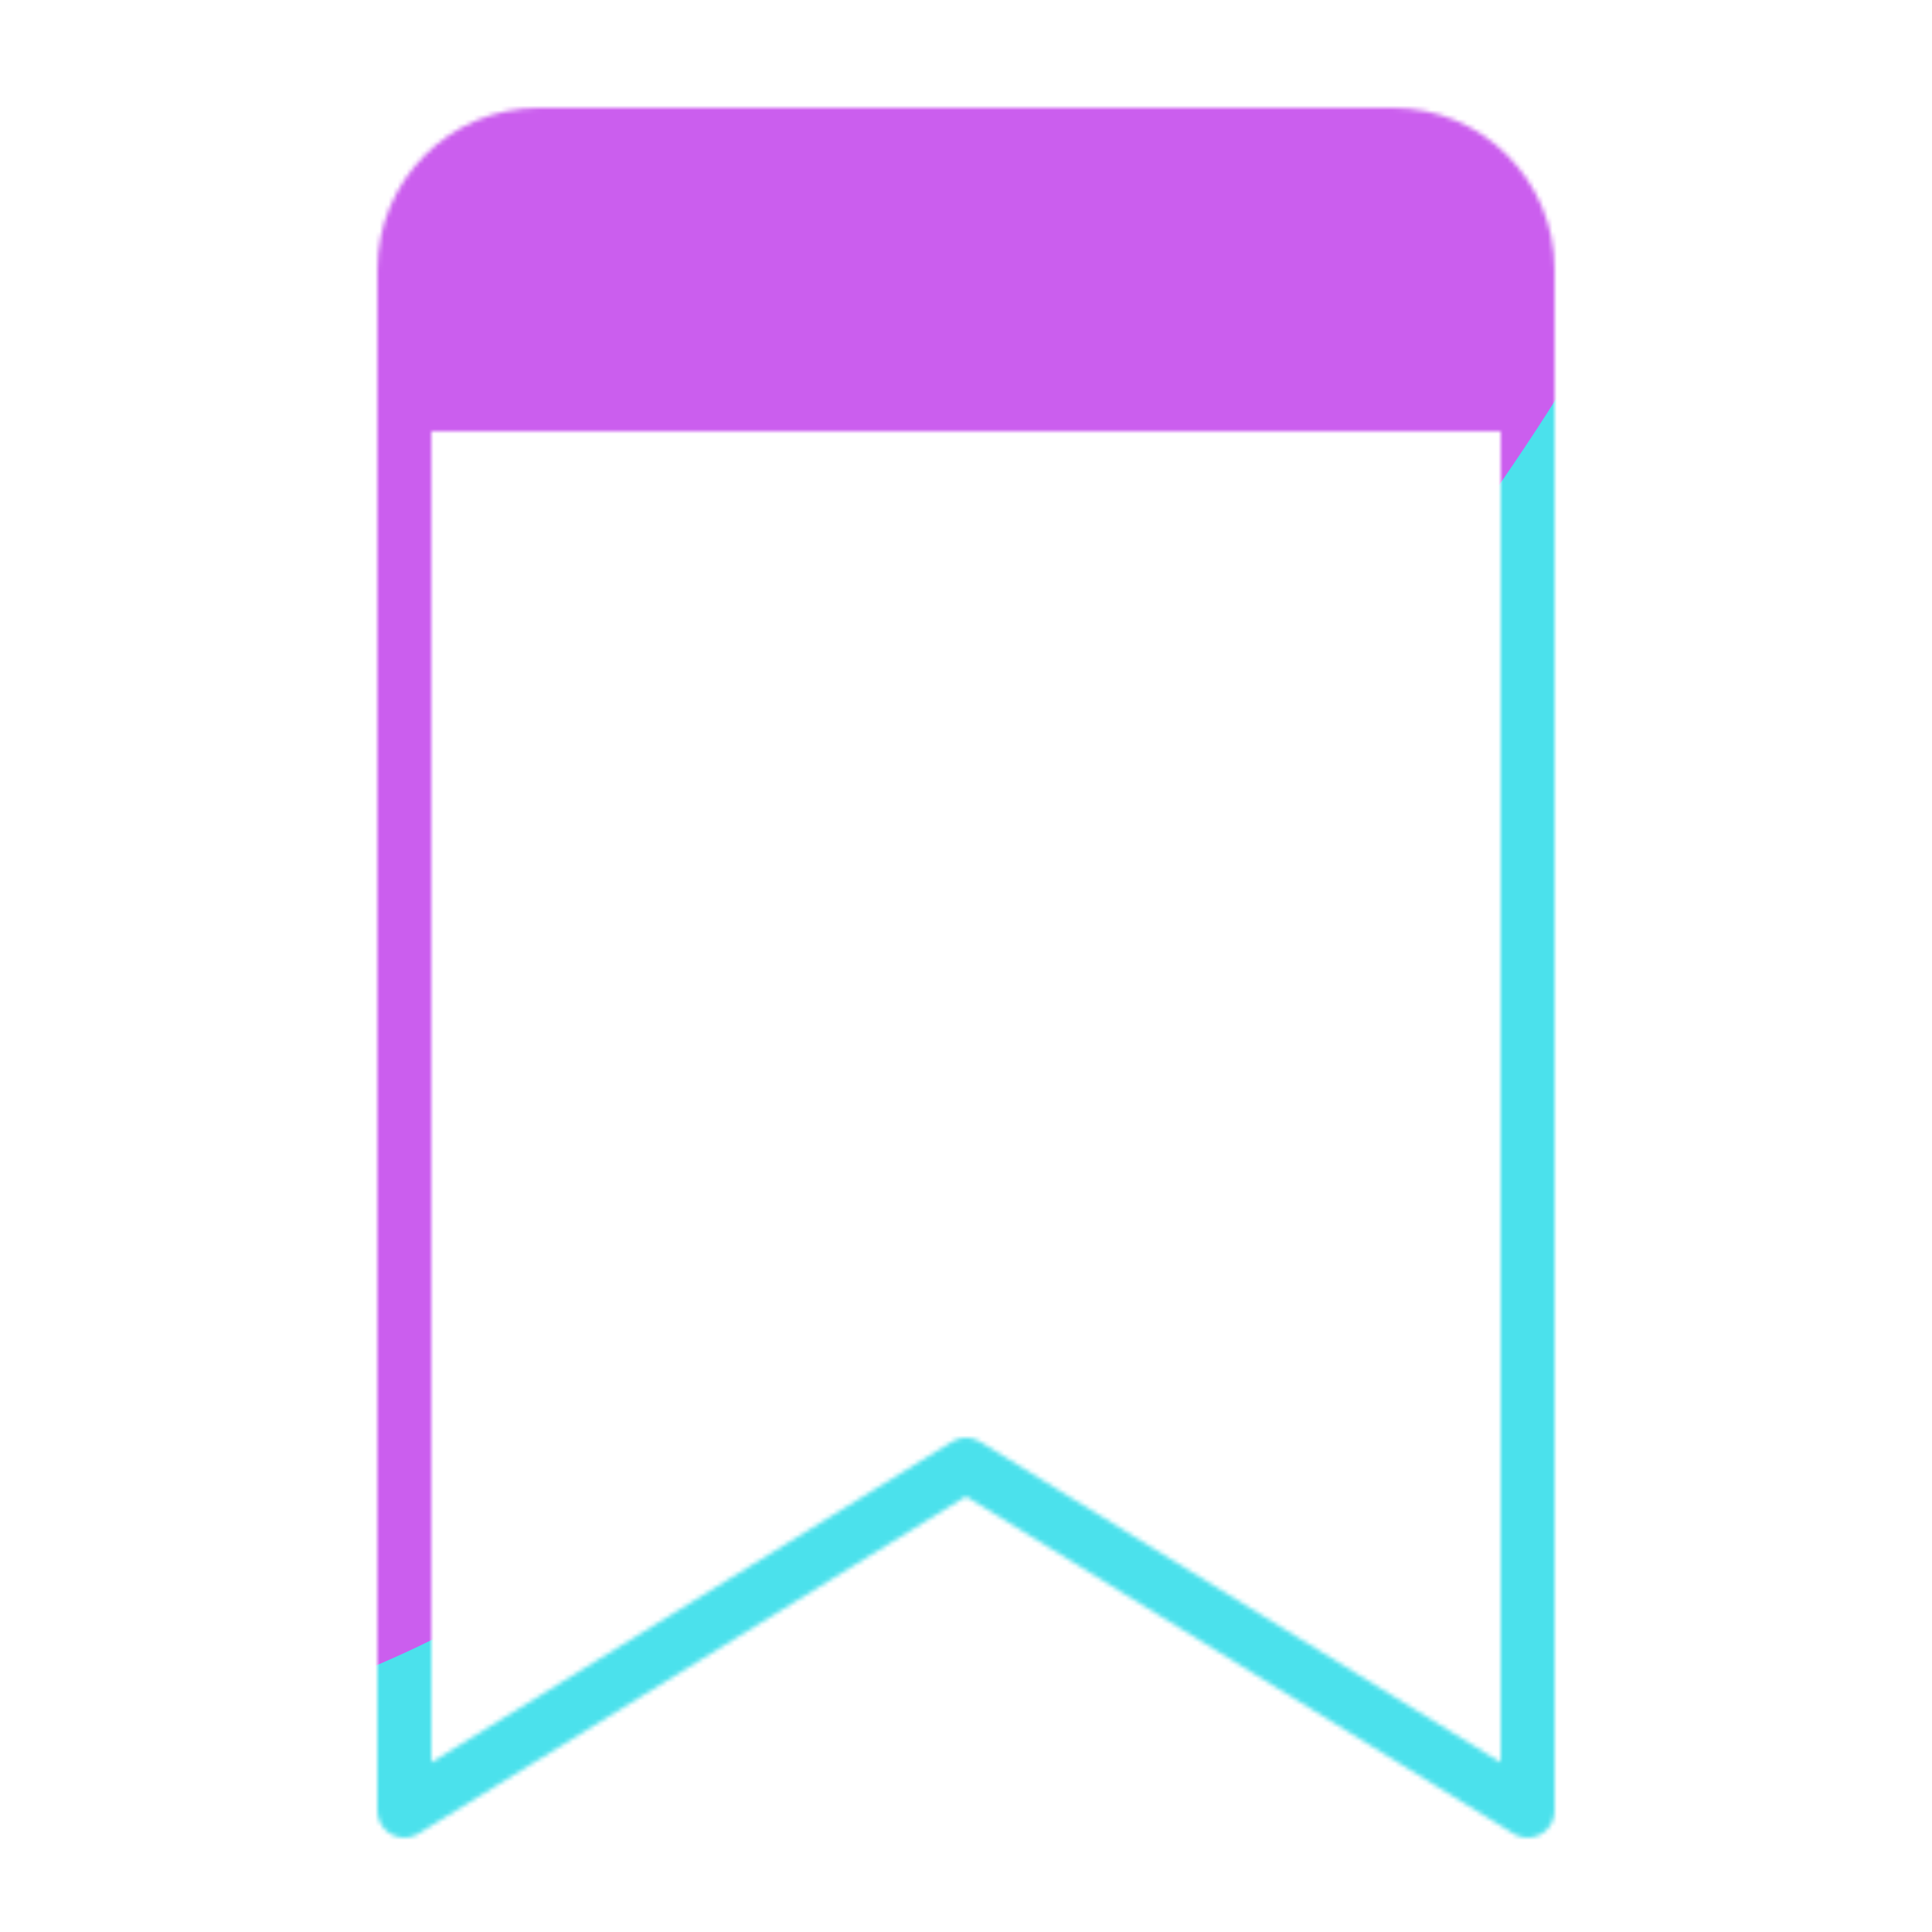
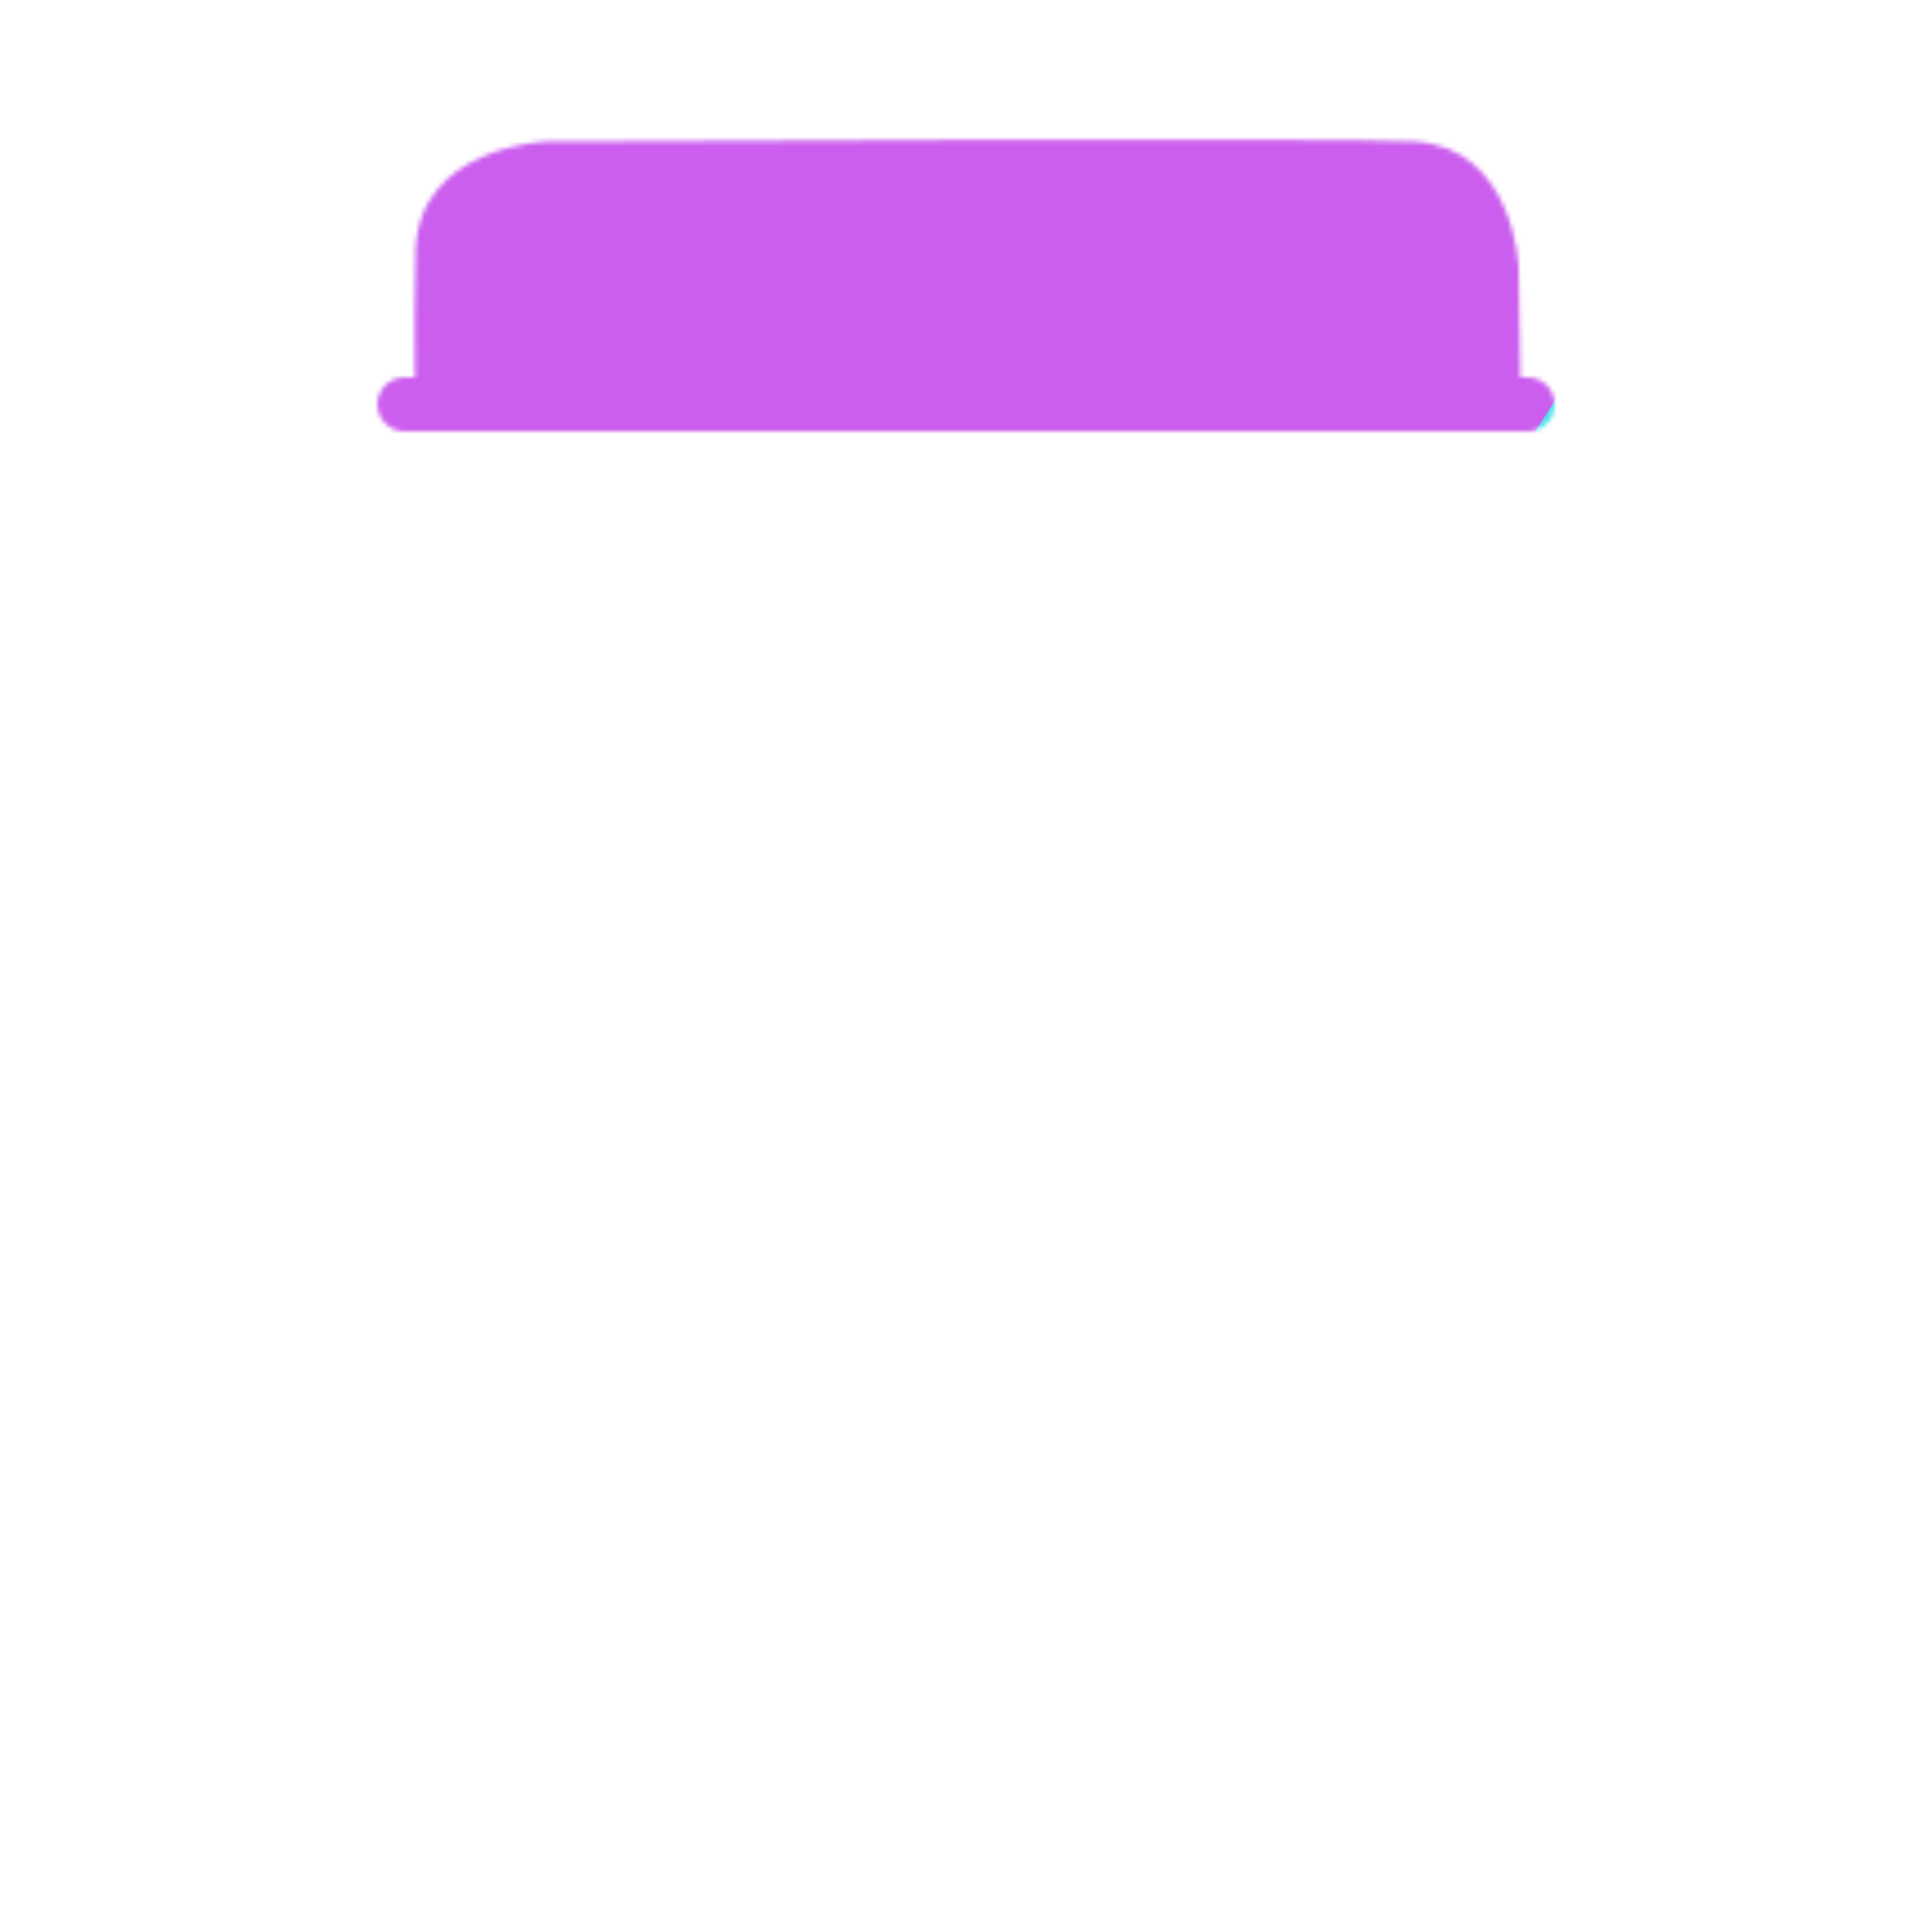
<svg xmlns="http://www.w3.org/2000/svg" xmlns:xlink="http://www.w3.org/1999/xlink" width="430" height="430" style="width:100%;height:100%;transform:translate3d(0,0,0);content-visibility:visible" viewBox="0 0 430 430">
  <defs>
    <filter id="a" width="100%" height="100%" x="0%" y="0%" filterUnits="objectBoundingBox">
      <feComponentTransfer in="SourceGraphic">
        <feFuncA tableValues="1.0 0.0" type="table" />
      </feComponentTransfer>
    </filter>
    <filter id="c" width="100%" height="100%" x="0%" y="0%" filterUnits="objectBoundingBox">
      <feComponentTransfer in="SourceGraphic">
        <feFuncA tableValues="1.0 0.0" type="table" />
      </feComponentTransfer>
    </filter>
    <filter id="ae" width="300%" height="300%" x="-100%" y="-100%">
      <feGaussianBlur result="filter_result_0" />
    </filter>
    <filter id="ac" width="300%" height="300%" x="-100%" y="-100%">
      <feGaussianBlur result="filter_result_0" stdDeviation="52.5 52.5" />
    </filter>
    <filter id="g" width="100%" height="100%" x="0%" y="0%" filterUnits="objectBoundingBox">
      <feComponentTransfer in="SourceGraphic">
        <feFuncA tableValues="1.0 0.0" type="table" />
      </feComponentTransfer>
    </filter>
    <filter id="i" width="100%" height="100%" x="0%" y="0%" filterUnits="objectBoundingBox">
      <feComponentTransfer in="SourceGraphic">
        <feFuncA tableValues="1.0 0.0" type="table" />
      </feComponentTransfer>
    </filter>
    <filter id="k" width="100%" height="100%" x="0%" y="0%" filterUnits="objectBoundingBox">
      <feComponentTransfer in="SourceGraphic">
        <feFuncA tableValues="1.0 0.0" type="table" />
      </feComponentTransfer>
    </filter>
    <filter id="m" width="100%" height="100%" x="0%" y="0%" filterUnits="objectBoundingBox">
      <feComponentTransfer in="SourceGraphic">
        <feFuncA tableValues="1.0 0.0" type="table" />
      </feComponentTransfer>
    </filter>
    <filter id="Y" width="300%" height="300%" x="-100%" y="-100%">
      <feGaussianBlur result="filter_result_0" />
    </filter>
    <filter id="p" width="100%" height="100%" x="0%" y="0%" filterUnits="objectBoundingBox">
      <feComponentTransfer in="SourceGraphic">
        <feFuncA tableValues="1.0 0.0" type="table" />
      </feComponentTransfer>
    </filter>
    <filter id="V" width="300%" height="300%" x="-100%" y="-100%">
      <feGaussianBlur result="filter_result_0" />
    </filter>
    <filter id="s" width="100%" height="100%" x="0%" y="0%" filterUnits="objectBoundingBox">
      <feComponentTransfer in="SourceGraphic">
        <feFuncA tableValues="1.0 0.0" type="table" />
      </feComponentTransfer>
    </filter>
    <filter id="S" width="300%" height="300%" x="-100%" y="-100%">
      <feGaussianBlur result="filter_result_0" />
    </filter>
    <filter id="v" width="100%" height="100%" x="0%" y="0%" filterUnits="objectBoundingBox">
      <feComponentTransfer in="SourceGraphic">
        <feFuncA tableValues="1.0 0.0" type="table" />
      </feComponentTransfer>
    </filter>
    <filter id="P" width="300%" height="300%" x="-100%" y="-100%">
      <feGaussianBlur result="filter_result_0" />
    </filter>
    <mask id="z" mask-type="alpha">
      <g filter="url(#a)">
        <path fill="#fff" d="M0 0h430v430H0z" opacity="0" />
        <use xlink:href="#b" />
      </g>
    </mask>
    <mask id="A" mask-type="alpha">
      <g filter="url(#c)">
        <path fill="#fff" d="M0 0h430v430H0z" opacity="0" />
        <use xlink:href="#d" />
      </g>
    </mask>
    <mask id="af" mask-type="alpha">
      <use xlink:href="#e" />
    </mask>
    <mask id="ab" mask-type="alpha">
      <use xlink:href="#f" />
    </mask>
    <mask id="F" mask-type="alpha">
      <g filter="url(#g)">
        <path fill="#fff" d="M0 0h430v430H0z" opacity="0" />
        <use xlink:href="#h" />
      </g>
    </mask>
    <mask id="E" mask-type="alpha">
      <g filter="url(#i)">
        <path fill="#fff" d="M0 0h430v430H0z" opacity="0" />
        <use xlink:href="#j" />
      </g>
    </mask>
    <mask id="D" mask-type="alpha">
      <g filter="url(#k)">
        <path fill="#fff" d="M0 0h430v430H0z" opacity="0" />
        <use xlink:href="#l" />
      </g>
    </mask>
    <mask id="G" mask-type="alpha">
      <g filter="url(#m)">
        <path fill="#fff" d="M0 0h430v430H0z" opacity="0" />
        <use xlink:href="#n" />
      </g>
    </mask>
    <mask id="Z" mask-type="alpha">
      <use xlink:href="#o" />
    </mask>
    <mask id="I" mask-type="alpha">
      <g filter="url(#p)">
        <path fill="#fff" d="M0 0h430v430H0z" opacity="0" />
        <use xlink:href="#q" />
      </g>
    </mask>
    <mask id="W" mask-type="alpha">
      <use xlink:href="#r" />
    </mask>
    <mask id="K" mask-type="alpha">
      <g filter="url(#s)">
        <path fill="#fff" d="M0 0h430v430H0z" opacity="0" />
        <use xlink:href="#t" />
      </g>
    </mask>
    <mask id="T" mask-type="alpha">
      <use xlink:href="#u" />
    </mask>
    <mask id="M" mask-type="alpha">
      <g filter="url(#v)">
        <path fill="#fff" d="M0 0h430v430H0z" opacity="0" />
        <use xlink:href="#w" />
      </g>
    </mask>
    <mask id="Q" mask-type="alpha">
      <use xlink:href="#x" />
    </mask>
    <clipPath id="N">
      <path d="M0 0h430v430H0z" />
    </clipPath>
    <clipPath id="ad">
      <path d="M0 0h430v430H0z" />
    </clipPath>
    <clipPath id="y">
      <path d="M0 0h430v430H0z" />
    </clipPath>
    <clipPath id="aa">
      <path d="M0 0h430v430H0z" />
    </clipPath>
    <clipPath id="B">
      <path d="M0 0h430v430H0z" />
    </clipPath>
    <clipPath id="X">
      <path d="M0 0h430v430H0z" />
    </clipPath>
    <clipPath id="C">
      <path d="M0 0h430v430H0z" />
    </clipPath>
    <clipPath id="U">
      <path d="M0 0h430v430H0z" />
    </clipPath>
    <clipPath id="H">
      <path d="M0 0h430v430H0z" />
    </clipPath>
    <clipPath id="R">
      <path d="M0 0h430v430H0z" />
    </clipPath>
    <clipPath id="J">
      <path d="M0 0h430v430H0z" />
    </clipPath>
    <clipPath id="O">
      <path d="M0 0h430v430H0z" />
    </clipPath>
    <clipPath id="L">
      <path d="M0 0h430v430H0z" />
    </clipPath>
    <g id="e" clip-path="url(#y)" style="display:none">
      <path fill-opacity="0" stroke-linecap="round" stroke-linejoin="round" class="primary" style="display:none" />
      <g mask="url(#z)" style="display:none">
        <path />
      </g>
      <g mask="url(#A)" style="display:none">
        <path fill-opacity="0" stroke-linejoin="round" class="secondary" />
      </g>
      <path fill-opacity="0" class="secondary" style="display:none" />
    </g>
    <g id="d" style="display:none">
      <path />
      <path />
    </g>
    <g id="b" style="display:none">
      <path />
      <path />
    </g>
    <g id="f" clip-path="url(#B)" style="display:block">
      <path fill="red" d="M100-183.5c-13.506-.921-193.5 0-193.5 0s-28.455 1.07-29 24.5c-.5 21.5 0 36 0 36l246-1-.5-31.5s-1-26.5-23-28z" style="display:block" transform="translate(215 215)" />
      <path fill-opacity="0" stroke="#08A88A" stroke-linecap="round" stroke-linejoin="round" stroke-width="12" d="M125 0h-250" class="primary" style="display:block" transform="translate(215 90)" />
-       <path fill-opacity="0" stroke="#121331" stroke-linejoin="round" stroke-width="12" d="M-95-186.5c-16.569 0-30 13.431-30 30v343l125-77 125 77v-343c0-16.569-13.432-30-30-30H-95z" class="secondary" style="display:block" transform="translate(215 216.5)" />
    </g>
    <g id="o" clip-path="url(#C)" style="display:none">
      <path fill-opacity="0" stroke-linecap="round" stroke-linejoin="round" class="primary" style="display:none" />
      <g mask="url(#D)" style="display:none">
        <path />
      </g>
      <g mask="url(#E)" style="display:none">
        <path />
      </g>
      <g mask="url(#F)" style="display:none">
        <path fill-opacity="0" stroke-linejoin="round" class="secondary" />
      </g>
      <path fill-opacity="0" stroke-linecap="round" stroke-linejoin="round" class="primary" style="display:none" />
      <g mask="url(#G)" style="display:none">
        <path fill-opacity="0" stroke-linejoin="round" class="secondary" />
      </g>
      <path fill-opacity="0" class="secondary" style="display:none" />
    </g>
    <g id="n" style="display:none">
      <path />
      <path />
    </g>
    <g id="h" style="display:none">
      <path />
      <path />
    </g>
    <g id="l" style="display:none">
      <path />
-       <path />
    </g>
    <g id="r" clip-path="url(#H)" style="display:none">
      <path style="display:none" />
      <path fill-opacity="0" stroke-linecap="round" stroke-linejoin="round" class="primary" style="display:none" />
      <g mask="url(#I)" style="display:none">
        <path fill-opacity="0" stroke-linejoin="round" class="secondary" />
      </g>
      <path fill-opacity="0" class="primary" style="display:none" />
      <path fill-opacity="0" stroke-linecap="round" stroke-linejoin="round" class="primary" style="display:none" />
    </g>
    <g id="u" clip-path="url(#J)" style="display:none">
      <path style="display:none" />
      <path fill-opacity="0" stroke-linecap="round" stroke-linejoin="round" class="primary" style="display:none" />
      <g mask="url(#K)" style="display:none">
        <path fill-opacity="0" stroke-linejoin="round" class="secondary" />
      </g>
      <path fill-opacity="0" class="primary" style="display:none" />
      <path fill-opacity="0" stroke-linecap="round" stroke-linejoin="round" class="primary" style="display:none" />
    </g>
    <g id="x" clip-path="url(#L)" style="display:none">
      <path style="display:none" />
      <path fill-opacity="0" stroke-linecap="round" stroke-linejoin="round" class="primary" style="display:none" />
      <g mask="url(#M)" style="display:none">
        <path fill-opacity="0" stroke-linejoin="round" class="secondary" />
      </g>
-       <path fill-opacity="0" class="primary" style="display:none" />
      <g fill-opacity="0" stroke-linecap="round" stroke-linejoin="round" style="display:none">
        <path class="primary" />
        <path class="primary" />
      </g>
    </g>
    <path id="j" style="display:none" />
    <path id="q" style="display:none" />
    <path id="t" style="display:none" />
    <path id="w" style="display:none" />
  </defs>
  <g clip-path="url(#N)">
    <g clip-path="url(#O)" filter="url(#P)" mask="url(#Q)" style="display:none">
      <g class="design">
        <path class="primary" />
      </g>
      <g class="design">
        <path class="secondary" />
      </g>
    </g>
    <g clip-path="url(#R)" filter="url(#S)" mask="url(#T)" style="display:none">
      <g class="design">
        <path class="primary" />
      </g>
      <g class="design">
        <path class="secondary" />
      </g>
    </g>
    <g clip-path="url(#U)" filter="url(#V)" mask="url(#W)" style="display:none">
      <g class="design">
        <path class="primary" />
      </g>
      <g class="design">
        <path class="secondary" />
      </g>
    </g>
    <g clip-path="url(#X)" filter="url(#Y)" mask="url(#Z)" style="display:none">
      <g class="design">
        <path class="primary" />
      </g>
      <g class="design">
        <path class="secondary" />
      </g>
    </g>
    <g clip-path="url(#aa)" mask="url(#ab)" style="display:block">
      <g filter="url(#ac)" transform="rotate(-94 238.295 -17.065) scale(2.4)">
        <g class="design">
          <path fill="#4BE1EC" d="M0-250c137.975 0 250 112.025 250 250S137.975 250 0 250-250 137.975-250 0-137.975-250 0-250z" class="primary" />
        </g>
        <g class="design">
          <path fill="#CB5EEE" d="M113.242-295.384c97.478 0 176.5 79.022 176.5 176.5s-79.022 176.5-176.5 176.5c-43.948 0-74.396-34.057-105.29-60.631-37.631-32.369-71.21-62.338-71.21-115.869 0-97.478 79.022-176.5 176.5-176.5z" class="secondary" />
        </g>
      </g>
    </g>
    <g clip-path="url(#ad)" filter="url(#ae)" mask="url(#af)" style="display:none">
      <g class="design">
        <path class="primary" />
      </g>
      <g class="design">
        <path class="secondary" />
      </g>
    </g>
  </g>
</svg>